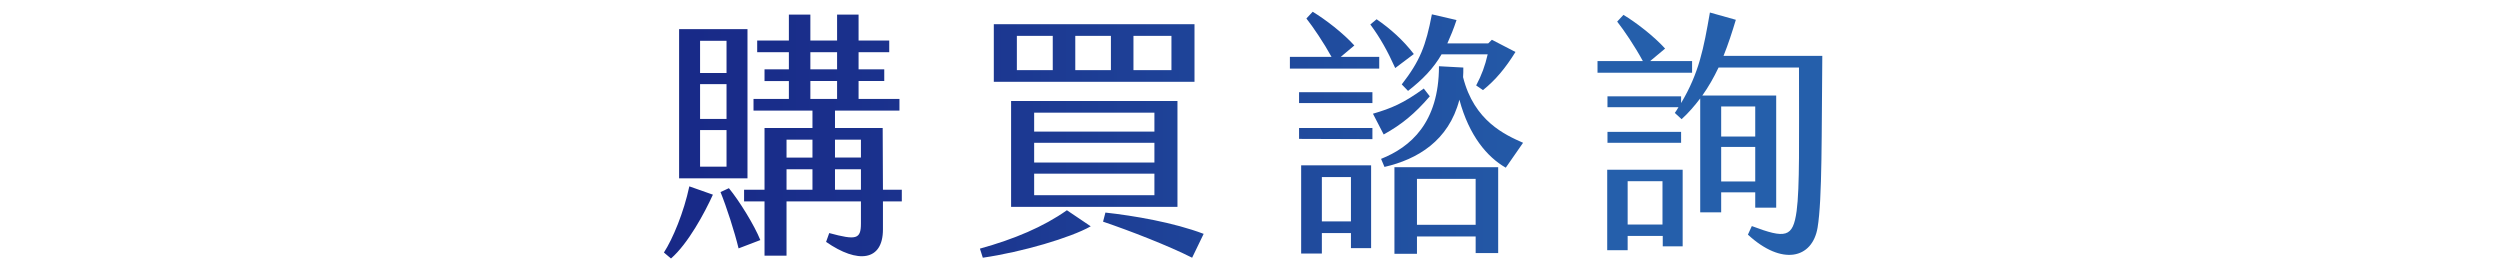
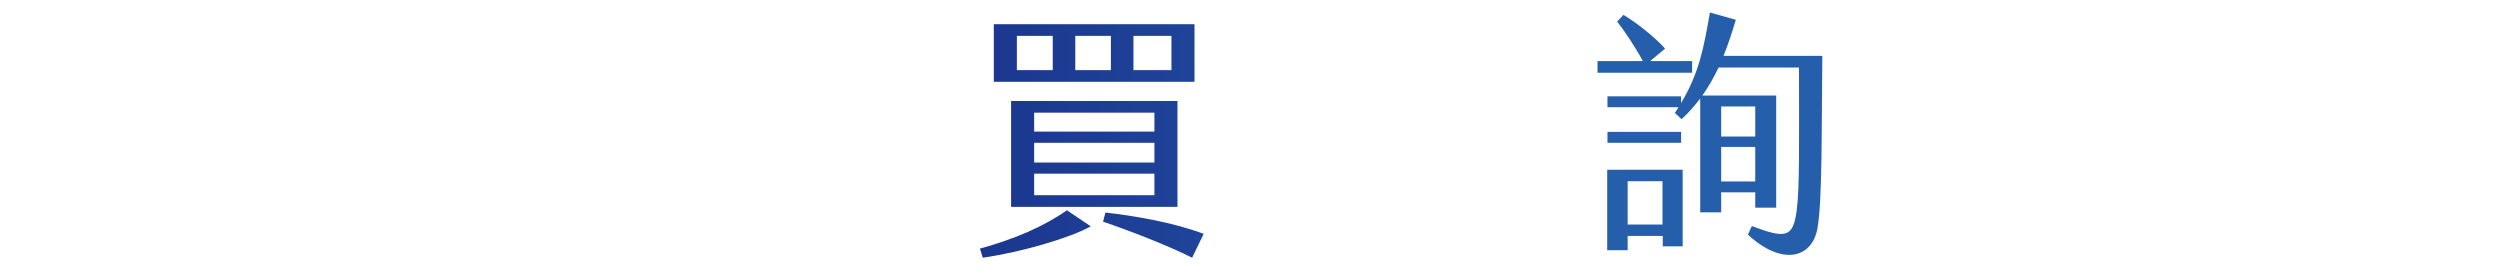
<svg xmlns="http://www.w3.org/2000/svg" version="1.1" id="圖層_1" x="0px" y="0px" width="424px" height="46px" viewBox="0 0 424 46" enable-background="new 0 0 424 46" xml:space="preserve">
  <g>
    <g>
      <linearGradient id="SVGID_1_" gradientUnits="userSpaceOnUse" x1="170.601" y1="23.917" x2="367.063" y2="23.917" gradientTransform="matrix(1 0 0 1 -58 -1)">
        <stop offset="0" style="stop-color:#182987" />
        <stop offset="0.228" style="stop-color:#1B338E" />
        <stop offset="0.619" style="stop-color:#214FA0" />
        <stop offset="0.807" style="stop-color:#255FAB" />
      </linearGradient>
-       <path fill="url(#SVGID_1_)" d="M116.911,31.606l3.998,1.41c-1.422,3.125-4.221,8.316-7.109,10.824l-1.199-1.012    C114.11,40.497,115.978,36.009,116.911,31.606z M126.774,30.243h-11.598V4.938h11.598V30.243z M123.22,6.919h-4.488v5.457h4.488    V6.919z M123.22,14.271h-4.488v5.895h4.488V14.271z M123.22,22.06h-4.488v6.203h4.488V22.06z M123.62,31.915    c1.777,2.156,4.354,6.34,5.332,8.801l-3.689,1.41c-0.666-2.773-2.043-7.043-3.064-9.551L123.62,31.915z M152.946,34.161h-3.199    v4.754c0,5.367-4.266,5.852-9.643,2.109l0.533-1.496c4.576,1.234,5.377,1.059,5.377-1.629v-3.738h-12.619v9.195h-3.732v-9.195    h-3.467v-1.98h3.467V21.708h8.131v-2.949h-9.998v-1.98h5.998v-3.035h-4.131v-1.98h4.131V8.856h-5.375v-1.98h5.375V2.478h3.645    v4.398h4.531V2.478h3.645v4.398h5.199v1.98h-5.199v2.906h4.355v1.98h-4.355v3.035h6.932v1.98h-10.932v2.949h8.088l0.045,10.473    h3.199V34.161z M137.794,26.724v-3.035h-4.398v3.035H137.794z M137.794,28.704h-4.398v3.477h4.398V28.704z M137.438,11.763h4.531    V8.856h-4.531V11.763z M137.438,16.778h4.531v-3.035h-4.531V16.778z M141.614,23.688v3.035h4.4v-3.035H141.614z M146.015,32.181    v-3.477h-4.4v3.477H146.015z" />
      <linearGradient id="SVGID_2_" gradientUnits="userSpaceOnUse" x1="170.601" y1="23.917" x2="367.063" y2="23.917" gradientTransform="matrix(1 0 0 1 -58 -1)">
        <stop offset="0" style="stop-color:#182987" />
        <stop offset="0.228" style="stop-color:#1B338E" />
        <stop offset="0.619" style="stop-color:#214FA0" />
        <stop offset="0.807" style="stop-color:#255FAB" />
      </linearGradient>
      <path fill="url(#SVGID_2_)" d="M180.946,35.657l4.043,2.727c-3.42,1.938-11.641,4.359-18.305,5.324l-0.49-1.539    C172.06,40.54,176.948,38.474,180.946,35.657z M202.587,4.103v9.77H168.55v-9.77H202.587z M199.698,17.13v17.953h-28.217V17.13    H199.698z M178.548,6.083h-6.088v5.809h6.088V6.083z M195.788,19.11h-20.396v3.211h20.396V19.11z M195.788,24.216h-20.396v3.344    h20.396V24.216z M195.788,29.45h-20.396v3.652h20.396V29.45z M188.411,6.083h-6.043v5.809h6.043V6.083z M187.079,37.595    l0.398-1.543c4.801,0.527,11.555,1.672,16.664,3.609l-1.955,4.047C198.187,41.685,191.743,39.177,187.079,37.595z M198.677,6.083    h-6.443v5.809h6.443V6.083z" />
      <linearGradient id="SVGID_3_" gradientUnits="userSpaceOnUse" x1="170.601" y1="23.917" x2="367.063" y2="23.917" gradientTransform="matrix(1 0 0 1 -58 -1)">
        <stop offset="0" style="stop-color:#182987" />
        <stop offset="0.228" style="stop-color:#1B338E" />
        <stop offset="0.619" style="stop-color:#214FA0" />
        <stop offset="0.807" style="stop-color:#255FAB" />
      </linearGradient>
-       <path fill="url(#SVGID_3_)" d="M233.919,11.63h-15.152v-1.98h7.064c-1.332-2.422-3.154-5.105-4.266-6.512l1.066-1.145    c2.178,1.32,5.154,3.605,7.064,5.719l-2.309,1.938h6.531V11.63z M220.321,15.634h12.441v1.848h-12.441V15.634z M220.321,21.708    h12.441v1.891l-12.441-0.043V21.708z M220.677,28.044h11.863v14.039h-3.42v-2.555h-4.932v3.477h-3.512V28.044z M224.188,37.548    h4.932v-7.523h-4.932V37.548z M236.63,11.54c-1.289-2.859-2.533-5.105-4.223-7.391l1.066-0.883    c2.311,1.586,4.533,3.566,6.311,5.898L236.63,11.54z M234.673,22.806l-1.82-3.52c3.154-0.926,5.154-1.762,8.619-4.27l1.021,1.32    C239.917,19.329,237.696,21.134,234.673,22.806z M258.313,24.216l-2.934,4.223c-3.154-1.805-6.221-5.41-7.865-11.527    c-1.822,6.996-7.154,10.121-12.707,11.398l-0.578-1.367c4.977-1.98,9.82-6.117,9.82-15.711l4.131,0.223    c0,0.57,0,1.098-0.043,1.629C250.003,20.563,255.335,22.896,258.313,24.216z M236.495,28.353h17.596v14.566h-3.82v-2.816h-9.953    v2.945h-3.822V28.353z M237.739,14.313c3.111-4.004,4.088-6.559,5.109-11.883l4.178,0.969c-0.488,1.496-1.021,2.773-1.555,3.961    h6.932l0.621-0.617l4,2.07c-1.689,2.727-3.377,4.754-5.51,6.469l-1.156-0.793c0.934-1.762,1.512-3.344,1.955-5.281h-7.82    c-1.377,2.379-3.154,4.227-5.688,6.207L237.739,14.313z M240.317,38.122h9.953v-7.789h-9.953V38.122z" />
      <linearGradient id="SVGID_4_" gradientUnits="userSpaceOnUse" x1="170.601" y1="23.917" x2="367.063" y2="23.917" gradientTransform="matrix(1 0 0 1 -58 -1)">
        <stop offset="0" style="stop-color:#182987" />
        <stop offset="0.228" style="stop-color:#1B338E" />
        <stop offset="0.619" style="stop-color:#214FA0" />
        <stop offset="0.807" style="stop-color:#255FAB" />
      </linearGradient>
      <path fill="url(#SVGID_4_)" d="M286.979,12.333h-16.041v-1.98h7.688c-1.332-2.465-3.199-5.234-4.354-6.688l1.066-1.145    c2.178,1.32,5.154,3.609,7.064,5.719l-2.533,2.113h7.109V12.333z M272.583,28.79h12.797v12.984h-3.377v-1.762h-5.953v2.422h-3.467    V28.79z M309.063,9.474c-0.133,13.156,0,24.289-0.801,29.133c-0.887,5.281-6.043,6.512-11.818,1.188l0.666-1.453    c5.732,2.156,6.977,1.98,7.598-2.551c0.535-4.008,0.4-11.883,0.4-24.336h-13.641c-0.799,1.672-1.689,3.254-2.756,4.75h12.531    v19.012h-3.555v-2.594h-5.777v3.387h-3.555v-19.32c-0.932,1.234-1.953,2.422-3.154,3.523l-1.154-1.059    c0.223-0.309,0.443-0.66,0.621-0.969h-12.041v-1.848h12.486v1.145c3.066-5.148,3.82-9.242,4.887-15.359l4.398,1.234    c-0.621,2.066-1.287,4.137-2.088,6.117H309.063z M285.114,24.216h-12.486v-1.848h12.486V24.216z M276.05,38.075h5.908v-7.348    h-5.908V38.075z M291.911,23.157h5.777v-5.102h-5.777V23.157z M291.911,30.771h5.777v-5.852h-5.777V30.771z" />
    </g>
  </g>
</svg>